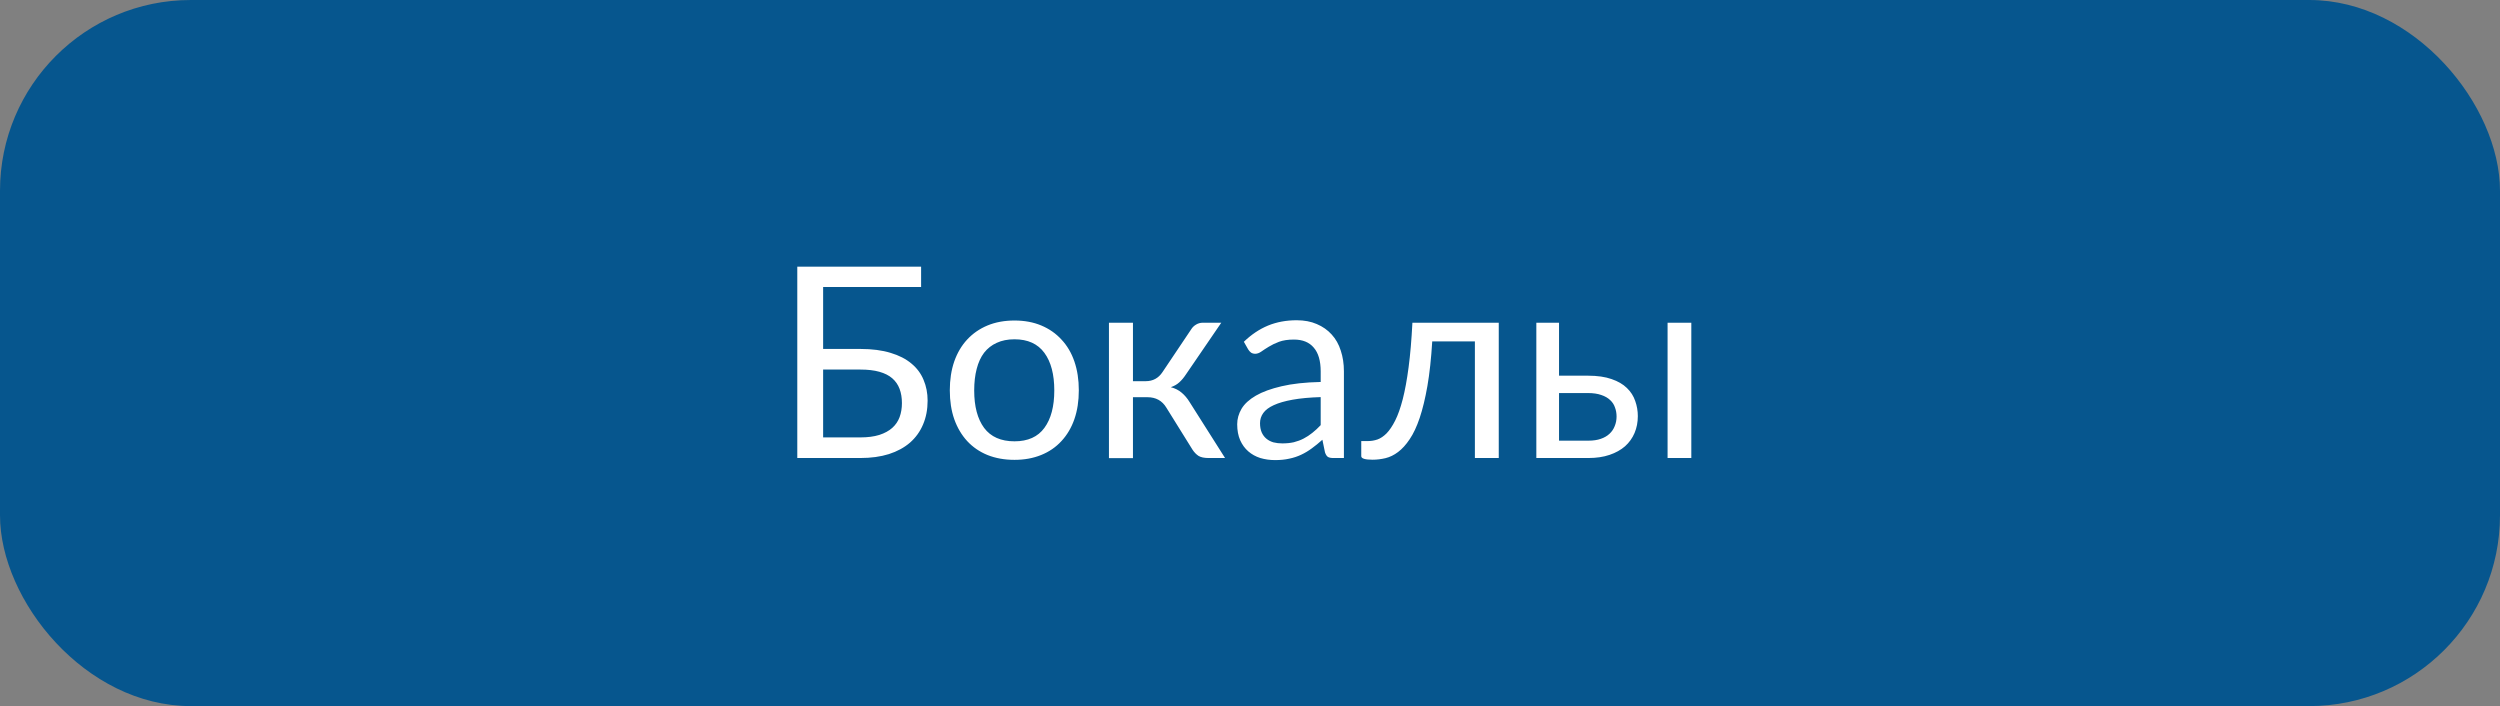
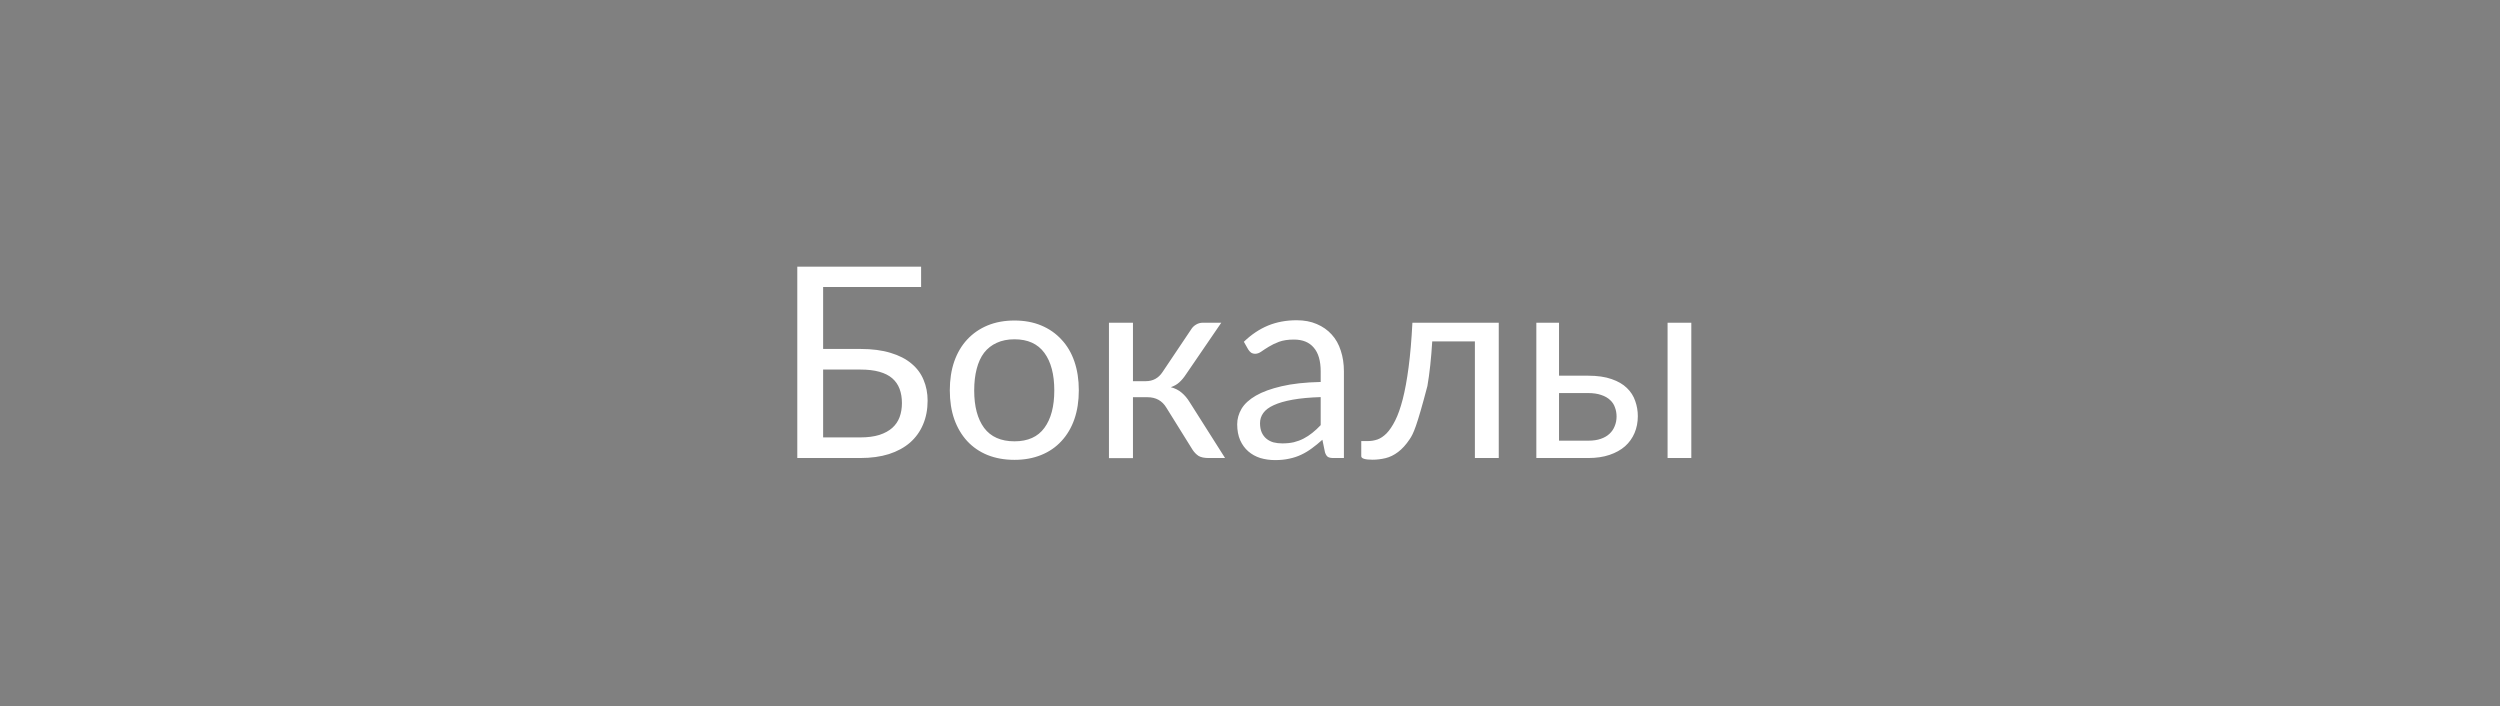
<svg xmlns="http://www.w3.org/2000/svg" width="131" height="37" viewBox="0 0 131 37" fill="none">
  <rect x="0" y="0" width="131" height="37" fill="#808080" stroke="none" />
-   <rect width="131" height="37" rx="10" fill="#06568E" />
-   <path d="M41.778 24V13.972H48.266V15.038H43.132V18.285H45.087C45.698 18.285 46.224 18.354 46.666 18.49C47.108 18.622 47.473 18.809 47.76 19.051C48.047 19.288 48.259 19.573 48.395 19.905C48.537 20.238 48.607 20.6 48.607 20.992C48.607 21.453 48.528 21.869 48.368 22.243C48.213 22.612 47.985 22.929 47.685 23.193C47.384 23.453 47.015 23.654 46.577 23.795C46.14 23.932 45.641 24 45.08 24H41.778ZM43.132 22.92H45.08C45.467 22.92 45.8 22.877 46.078 22.79C46.356 22.699 46.582 22.576 46.755 22.421C46.928 22.266 47.056 22.079 47.138 21.86C47.22 21.637 47.261 21.391 47.261 21.122C47.261 20.844 47.22 20.596 47.138 20.377C47.056 20.158 46.928 19.974 46.755 19.823C46.582 19.673 46.356 19.559 46.078 19.481C45.805 19.404 45.474 19.365 45.087 19.365H43.132V22.92ZM49.77 20.452C49.77 19.896 49.847 19.393 50.002 18.941C50.161 18.49 50.387 18.107 50.679 17.793C50.975 17.474 51.33 17.228 51.745 17.055C52.164 16.881 52.636 16.795 53.16 16.795C53.68 16.795 54.147 16.881 54.562 17.055C54.976 17.228 55.329 17.474 55.621 17.793C55.917 18.107 56.143 18.49 56.298 18.941C56.453 19.393 56.53 19.896 56.53 20.452C56.53 21.013 56.453 21.516 56.298 21.963C56.143 22.41 55.917 22.792 55.621 23.111C55.329 23.43 54.974 23.674 54.555 23.843C54.14 24.011 53.675 24.096 53.16 24.096C52.636 24.096 52.164 24.011 51.745 23.843C51.33 23.674 50.975 23.43 50.679 23.111C50.387 22.792 50.161 22.41 50.002 21.963C49.847 21.516 49.77 21.013 49.77 20.452ZM51.048 20.459C51.048 21.297 51.221 21.951 51.567 22.421C51.918 22.89 52.449 23.125 53.16 23.125C53.862 23.125 54.384 22.89 54.726 22.421C55.072 21.951 55.245 21.297 55.245 20.459C55.245 19.616 55.072 18.96 54.726 18.49C54.379 18.016 53.857 17.779 53.16 17.779C52.805 17.779 52.495 17.841 52.23 17.964C51.966 18.082 51.745 18.256 51.567 18.483C51.394 18.711 51.264 18.994 51.178 19.331C51.091 19.664 51.048 20.04 51.048 20.459ZM58.109 24.007V16.911H59.367V19.974H60.037C60.411 19.974 60.703 19.816 60.912 19.502L62.416 17.26C62.48 17.155 62.566 17.071 62.676 17.007C62.785 16.943 62.899 16.911 63.018 16.911H63.995L62.149 19.611C62.035 19.785 61.917 19.926 61.794 20.035C61.675 20.145 61.527 20.229 61.35 20.288C61.573 20.347 61.762 20.443 61.917 20.575C62.072 20.703 62.211 20.867 62.334 21.067L64.193 24H63.325C63.102 24 62.929 23.963 62.806 23.891C62.687 23.813 62.582 23.706 62.491 23.569L61.117 21.361C60.898 20.997 60.568 20.814 60.126 20.814H59.367V24.007H58.109ZM64.829 22.23C64.829 21.951 64.904 21.683 65.055 21.423C65.21 21.163 65.46 20.933 65.807 20.732C66.153 20.532 66.602 20.368 67.153 20.24C67.709 20.108 68.393 20.033 69.204 20.015V19.461C69.204 18.91 69.083 18.495 68.842 18.217C68.605 17.934 68.258 17.793 67.803 17.793C67.493 17.793 67.233 17.832 67.023 17.909C66.818 17.987 66.638 18.073 66.483 18.169C66.333 18.26 66.203 18.344 66.094 18.422C65.984 18.499 65.877 18.538 65.772 18.538C65.69 18.538 65.618 18.518 65.554 18.477C65.495 18.431 65.444 18.374 65.403 18.306L65.178 17.909C65.57 17.531 65.991 17.248 66.442 17.061C66.894 16.875 67.395 16.781 67.946 16.781C68.343 16.781 68.694 16.847 68.999 16.98C69.309 17.112 69.569 17.294 69.778 17.526C69.993 17.759 70.152 18.041 70.257 18.374C70.366 18.702 70.421 19.064 70.421 19.461V24H69.867C69.744 24 69.651 23.982 69.587 23.945C69.523 23.904 69.471 23.825 69.43 23.706L69.293 23.043C69.106 23.212 68.921 23.362 68.739 23.494C68.561 23.626 68.375 23.738 68.179 23.829C67.987 23.92 67.78 23.989 67.557 24.034C67.338 24.084 67.092 24.109 66.818 24.109C66.545 24.109 66.285 24.073 66.039 24C65.797 23.922 65.588 23.806 65.41 23.651C65.232 23.496 65.091 23.303 64.986 23.07C64.882 22.833 64.829 22.553 64.829 22.23ZM66.025 22.175C66.025 22.362 66.055 22.523 66.114 22.66C66.174 22.792 66.255 22.902 66.36 22.988C66.465 23.075 66.588 23.139 66.73 23.18C66.875 23.216 67.03 23.234 67.194 23.234C67.413 23.234 67.614 23.214 67.796 23.173C67.978 23.127 68.149 23.064 68.309 22.981C68.468 22.899 68.621 22.799 68.767 22.681C68.917 22.562 69.063 22.428 69.204 22.277V20.808C68.63 20.826 68.14 20.871 67.734 20.944C67.329 21.017 66.998 21.113 66.743 21.231C66.493 21.345 66.31 21.482 66.196 21.642C66.082 21.801 66.025 21.979 66.025 22.175ZM71.33 23.904V23.111H71.692C71.852 23.111 72.014 23.084 72.178 23.029C72.342 22.97 72.501 22.863 72.656 22.708C72.811 22.549 72.962 22.325 73.107 22.038C73.253 21.751 73.385 21.377 73.504 20.917C73.622 20.457 73.725 19.898 73.811 19.242C73.898 18.586 73.964 17.809 74.01 16.911H78.535V24H77.284V17.889H75.049C74.994 18.791 74.91 19.57 74.796 20.227C74.682 20.878 74.547 21.434 74.393 21.895C74.238 22.355 74.062 22.729 73.866 23.016C73.675 23.303 73.472 23.526 73.258 23.686C73.048 23.845 72.829 23.952 72.602 24.007C72.374 24.061 72.148 24.089 71.925 24.089C71.528 24.089 71.33 24.027 71.33 23.904ZM80.504 24V16.911H81.693V19.686H83.211C83.703 19.686 84.116 19.746 84.448 19.864C84.781 19.978 85.047 20.133 85.248 20.329C85.453 20.525 85.599 20.753 85.686 21.013C85.777 21.268 85.822 21.532 85.822 21.806C85.822 22.125 85.765 22.419 85.651 22.688C85.537 22.956 85.371 23.189 85.152 23.385C84.934 23.576 84.662 23.727 84.339 23.836C84.02 23.945 83.651 24 83.231 24H80.504ZM81.693 23.091H83.231C83.482 23.091 83.699 23.059 83.881 22.995C84.068 22.931 84.22 22.842 84.339 22.729C84.462 22.615 84.553 22.48 84.612 22.325C84.676 22.17 84.708 22.004 84.708 21.826C84.708 21.658 84.681 21.5 84.626 21.355C84.576 21.204 84.492 21.074 84.373 20.965C84.255 20.851 84.1 20.762 83.908 20.698C83.717 20.63 83.484 20.596 83.211 20.596H81.693V23.091ZM87.381 24V16.911H88.625V24H87.381Z" fill="white" />
+   <path d="M41.778 24V13.972H48.266V15.038H43.132V18.285H45.087C45.698 18.285 46.224 18.354 46.666 18.49C47.108 18.622 47.473 18.809 47.76 19.051C48.047 19.288 48.259 19.573 48.395 19.905C48.537 20.238 48.607 20.6 48.607 20.992C48.607 21.453 48.528 21.869 48.368 22.243C48.213 22.612 47.985 22.929 47.685 23.193C47.384 23.453 47.015 23.654 46.577 23.795C46.14 23.932 45.641 24 45.08 24H41.778ZM43.132 22.92H45.08C45.467 22.92 45.8 22.877 46.078 22.79C46.356 22.699 46.582 22.576 46.755 22.421C46.928 22.266 47.056 22.079 47.138 21.86C47.22 21.637 47.261 21.391 47.261 21.122C47.261 20.844 47.22 20.596 47.138 20.377C47.056 20.158 46.928 19.974 46.755 19.823C46.582 19.673 46.356 19.559 46.078 19.481C45.805 19.404 45.474 19.365 45.087 19.365H43.132V22.92ZM49.77 20.452C49.77 19.896 49.847 19.393 50.002 18.941C50.161 18.49 50.387 18.107 50.679 17.793C50.975 17.474 51.33 17.228 51.745 17.055C52.164 16.881 52.636 16.795 53.16 16.795C53.68 16.795 54.147 16.881 54.562 17.055C54.976 17.228 55.329 17.474 55.621 17.793C55.917 18.107 56.143 18.49 56.298 18.941C56.453 19.393 56.53 19.896 56.53 20.452C56.53 21.013 56.453 21.516 56.298 21.963C56.143 22.41 55.917 22.792 55.621 23.111C55.329 23.43 54.974 23.674 54.555 23.843C54.14 24.011 53.675 24.096 53.16 24.096C52.636 24.096 52.164 24.011 51.745 23.843C51.33 23.674 50.975 23.43 50.679 23.111C50.387 22.792 50.161 22.41 50.002 21.963C49.847 21.516 49.77 21.013 49.77 20.452ZM51.048 20.459C51.048 21.297 51.221 21.951 51.567 22.421C51.918 22.89 52.449 23.125 53.16 23.125C53.862 23.125 54.384 22.89 54.726 22.421C55.072 21.951 55.245 21.297 55.245 20.459C55.245 19.616 55.072 18.96 54.726 18.49C54.379 18.016 53.857 17.779 53.16 17.779C52.805 17.779 52.495 17.841 52.23 17.964C51.966 18.082 51.745 18.256 51.567 18.483C51.394 18.711 51.264 18.994 51.178 19.331C51.091 19.664 51.048 20.04 51.048 20.459ZM58.109 24.007V16.911H59.367V19.974H60.037C60.411 19.974 60.703 19.816 60.912 19.502L62.416 17.26C62.48 17.155 62.566 17.071 62.676 17.007C62.785 16.943 62.899 16.911 63.018 16.911H63.995L62.149 19.611C62.035 19.785 61.917 19.926 61.794 20.035C61.675 20.145 61.527 20.229 61.35 20.288C61.573 20.347 61.762 20.443 61.917 20.575C62.072 20.703 62.211 20.867 62.334 21.067L64.193 24H63.325C63.102 24 62.929 23.963 62.806 23.891C62.687 23.813 62.582 23.706 62.491 23.569L61.117 21.361C60.898 20.997 60.568 20.814 60.126 20.814H59.367V24.007H58.109ZM64.829 22.23C64.829 21.951 64.904 21.683 65.055 21.423C65.21 21.163 65.46 20.933 65.807 20.732C66.153 20.532 66.602 20.368 67.153 20.24C67.709 20.108 68.393 20.033 69.204 20.015V19.461C69.204 18.91 69.083 18.495 68.842 18.217C68.605 17.934 68.258 17.793 67.803 17.793C67.493 17.793 67.233 17.832 67.023 17.909C66.818 17.987 66.638 18.073 66.483 18.169C66.333 18.26 66.203 18.344 66.094 18.422C65.984 18.499 65.877 18.538 65.772 18.538C65.69 18.538 65.618 18.518 65.554 18.477C65.495 18.431 65.444 18.374 65.403 18.306L65.178 17.909C65.57 17.531 65.991 17.248 66.442 17.061C66.894 16.875 67.395 16.781 67.946 16.781C68.343 16.781 68.694 16.847 68.999 16.98C69.309 17.112 69.569 17.294 69.778 17.526C69.993 17.759 70.152 18.041 70.257 18.374C70.366 18.702 70.421 19.064 70.421 19.461V24H69.867C69.744 24 69.651 23.982 69.587 23.945C69.523 23.904 69.471 23.825 69.43 23.706L69.293 23.043C69.106 23.212 68.921 23.362 68.739 23.494C68.561 23.626 68.375 23.738 68.179 23.829C67.987 23.92 67.78 23.989 67.557 24.034C67.338 24.084 67.092 24.109 66.818 24.109C66.545 24.109 66.285 24.073 66.039 24C65.797 23.922 65.588 23.806 65.41 23.651C65.232 23.496 65.091 23.303 64.986 23.07C64.882 22.833 64.829 22.553 64.829 22.23ZM66.025 22.175C66.025 22.362 66.055 22.523 66.114 22.66C66.174 22.792 66.255 22.902 66.36 22.988C66.465 23.075 66.588 23.139 66.73 23.18C66.875 23.216 67.03 23.234 67.194 23.234C67.413 23.234 67.614 23.214 67.796 23.173C67.978 23.127 68.149 23.064 68.309 22.981C68.468 22.899 68.621 22.799 68.767 22.681C68.917 22.562 69.063 22.428 69.204 22.277V20.808C68.63 20.826 68.14 20.871 67.734 20.944C67.329 21.017 66.998 21.113 66.743 21.231C66.493 21.345 66.31 21.482 66.196 21.642C66.082 21.801 66.025 21.979 66.025 22.175ZM71.33 23.904V23.111H71.692C71.852 23.111 72.014 23.084 72.178 23.029C72.342 22.97 72.501 22.863 72.656 22.708C72.811 22.549 72.962 22.325 73.107 22.038C73.253 21.751 73.385 21.377 73.504 20.917C73.622 20.457 73.725 19.898 73.811 19.242C73.898 18.586 73.964 17.809 74.01 16.911H78.535V24H77.284V17.889H75.049C74.994 18.791 74.91 19.57 74.796 20.227C74.238 22.355 74.062 22.729 73.866 23.016C73.675 23.303 73.472 23.526 73.258 23.686C73.048 23.845 72.829 23.952 72.602 24.007C72.374 24.061 72.148 24.089 71.925 24.089C71.528 24.089 71.33 24.027 71.33 23.904ZM80.504 24V16.911H81.693V19.686H83.211C83.703 19.686 84.116 19.746 84.448 19.864C84.781 19.978 85.047 20.133 85.248 20.329C85.453 20.525 85.599 20.753 85.686 21.013C85.777 21.268 85.822 21.532 85.822 21.806C85.822 22.125 85.765 22.419 85.651 22.688C85.537 22.956 85.371 23.189 85.152 23.385C84.934 23.576 84.662 23.727 84.339 23.836C84.02 23.945 83.651 24 83.231 24H80.504ZM81.693 23.091H83.231C83.482 23.091 83.699 23.059 83.881 22.995C84.068 22.931 84.22 22.842 84.339 22.729C84.462 22.615 84.553 22.48 84.612 22.325C84.676 22.17 84.708 22.004 84.708 21.826C84.708 21.658 84.681 21.5 84.626 21.355C84.576 21.204 84.492 21.074 84.373 20.965C84.255 20.851 84.1 20.762 83.908 20.698C83.717 20.63 83.484 20.596 83.211 20.596H81.693V23.091ZM87.381 24V16.911H88.625V24H87.381Z" fill="white" />
</svg>